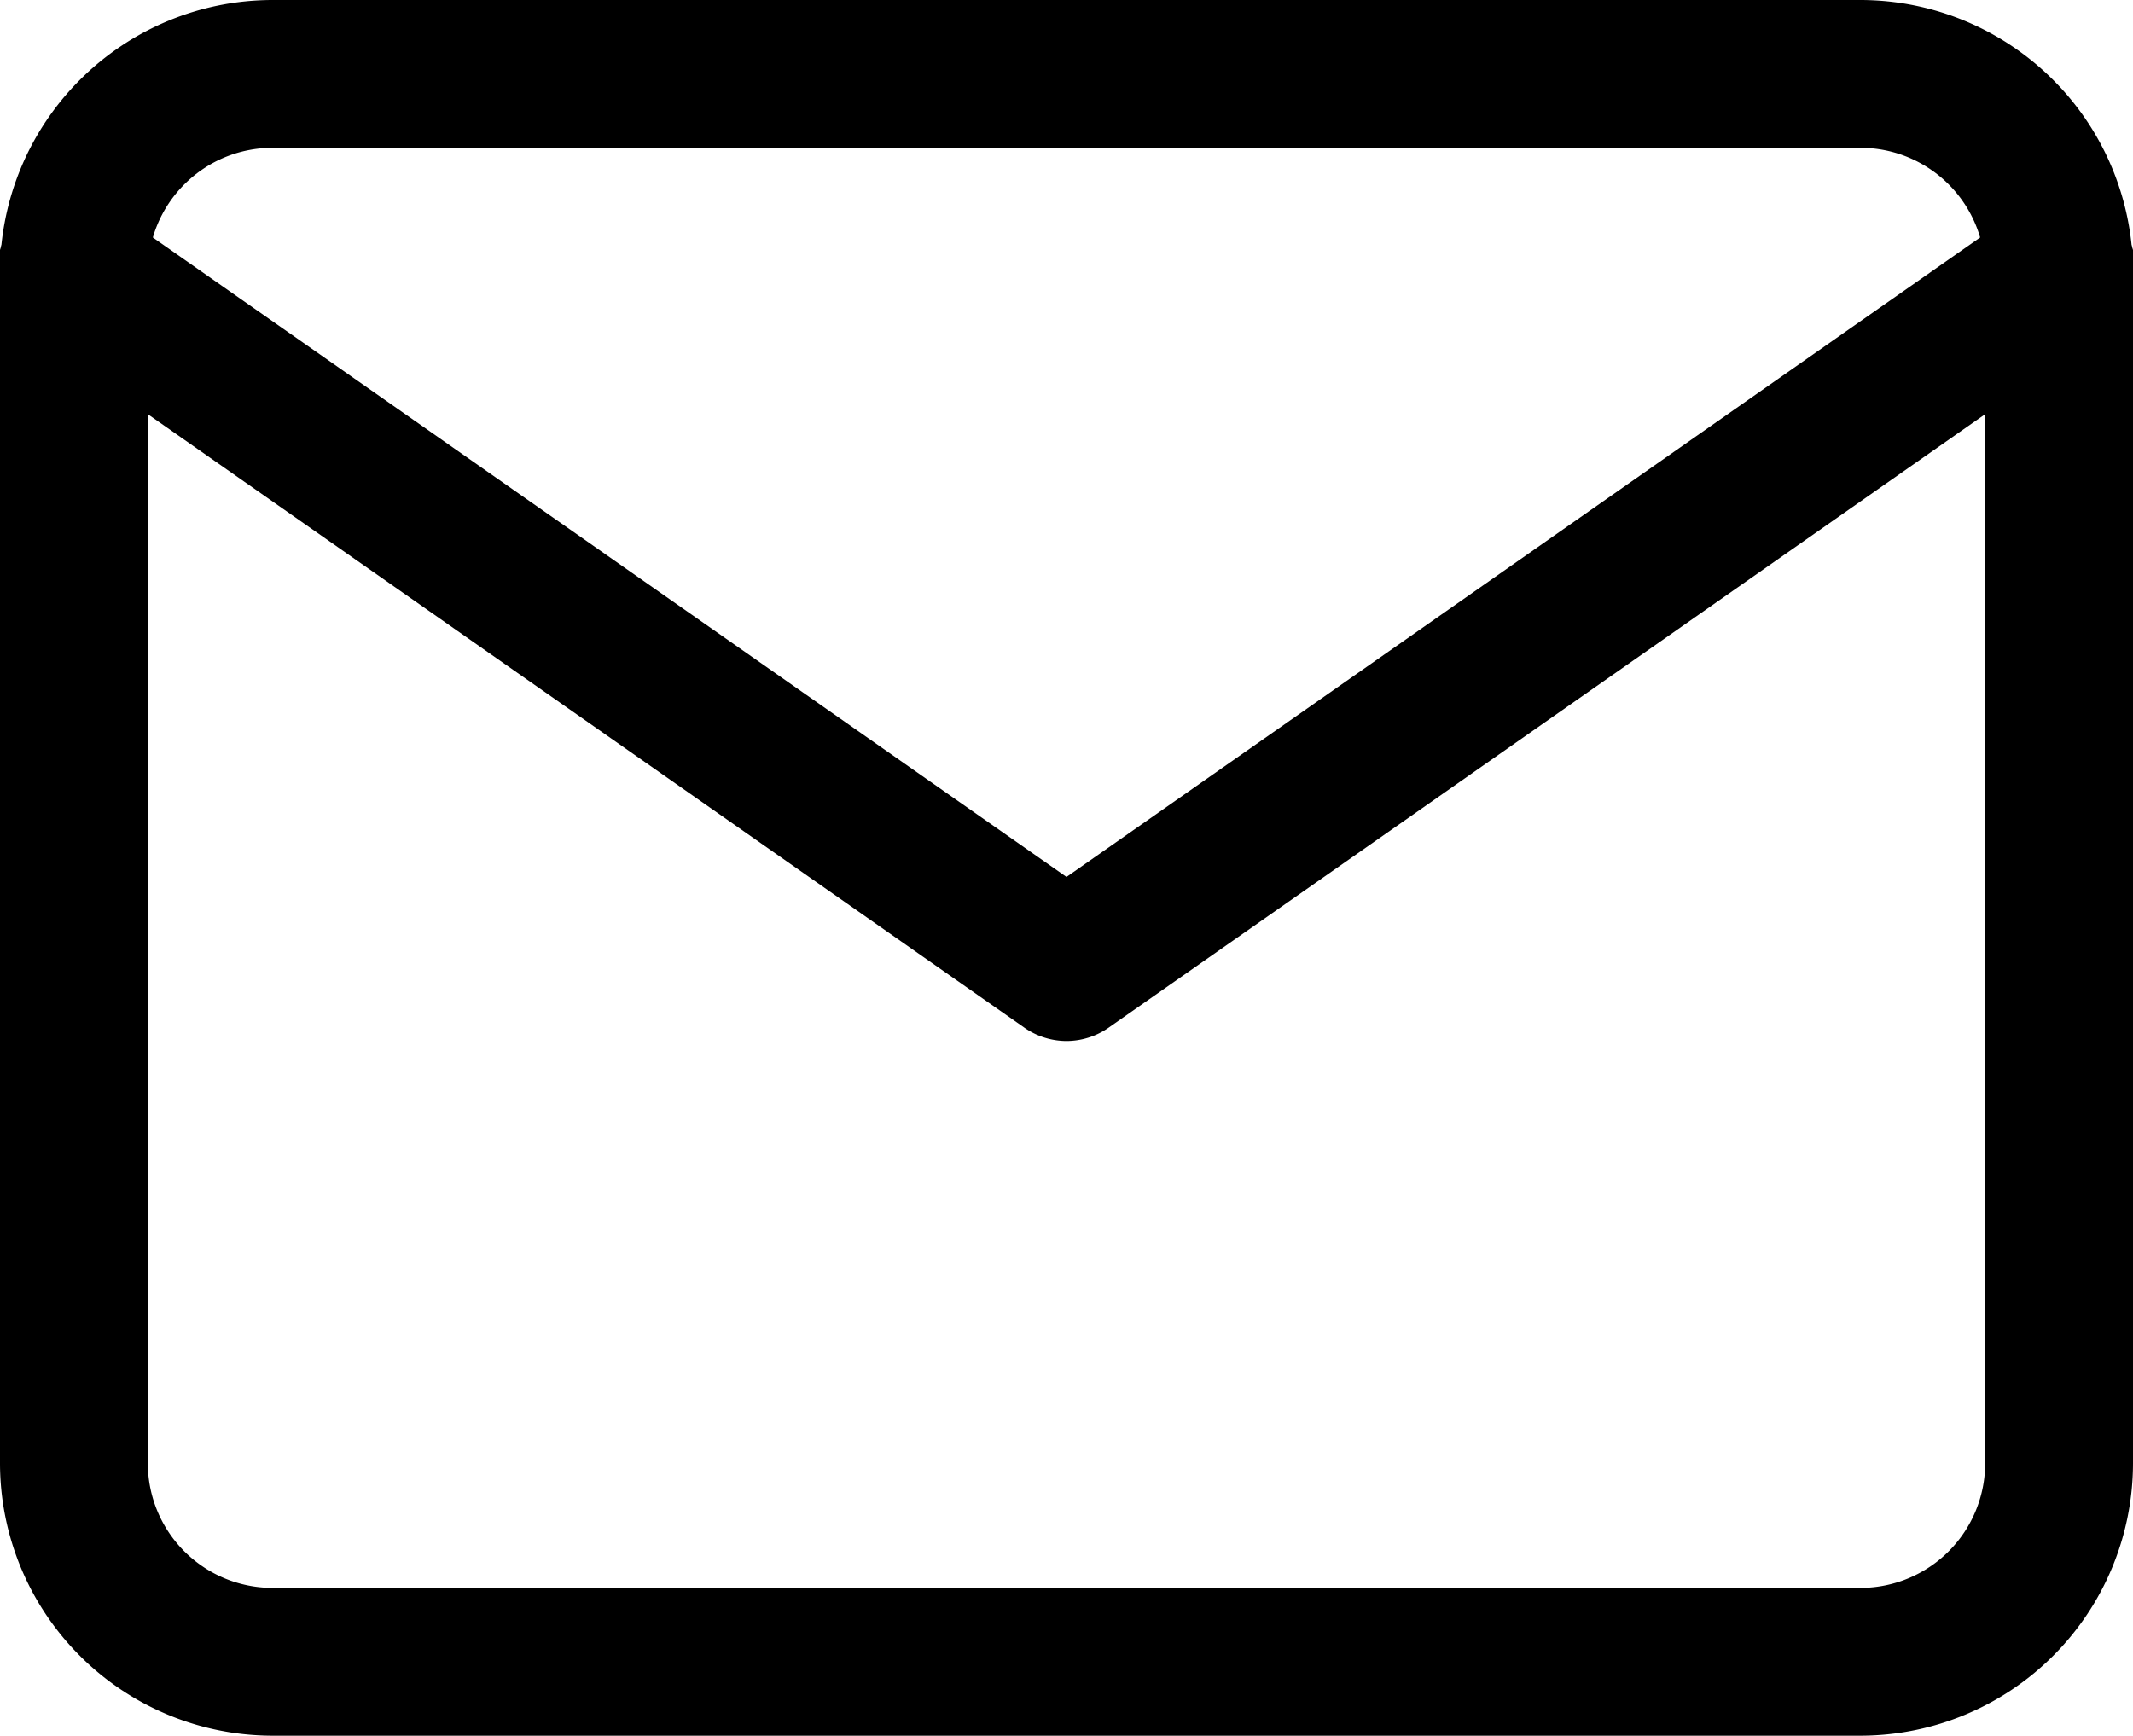
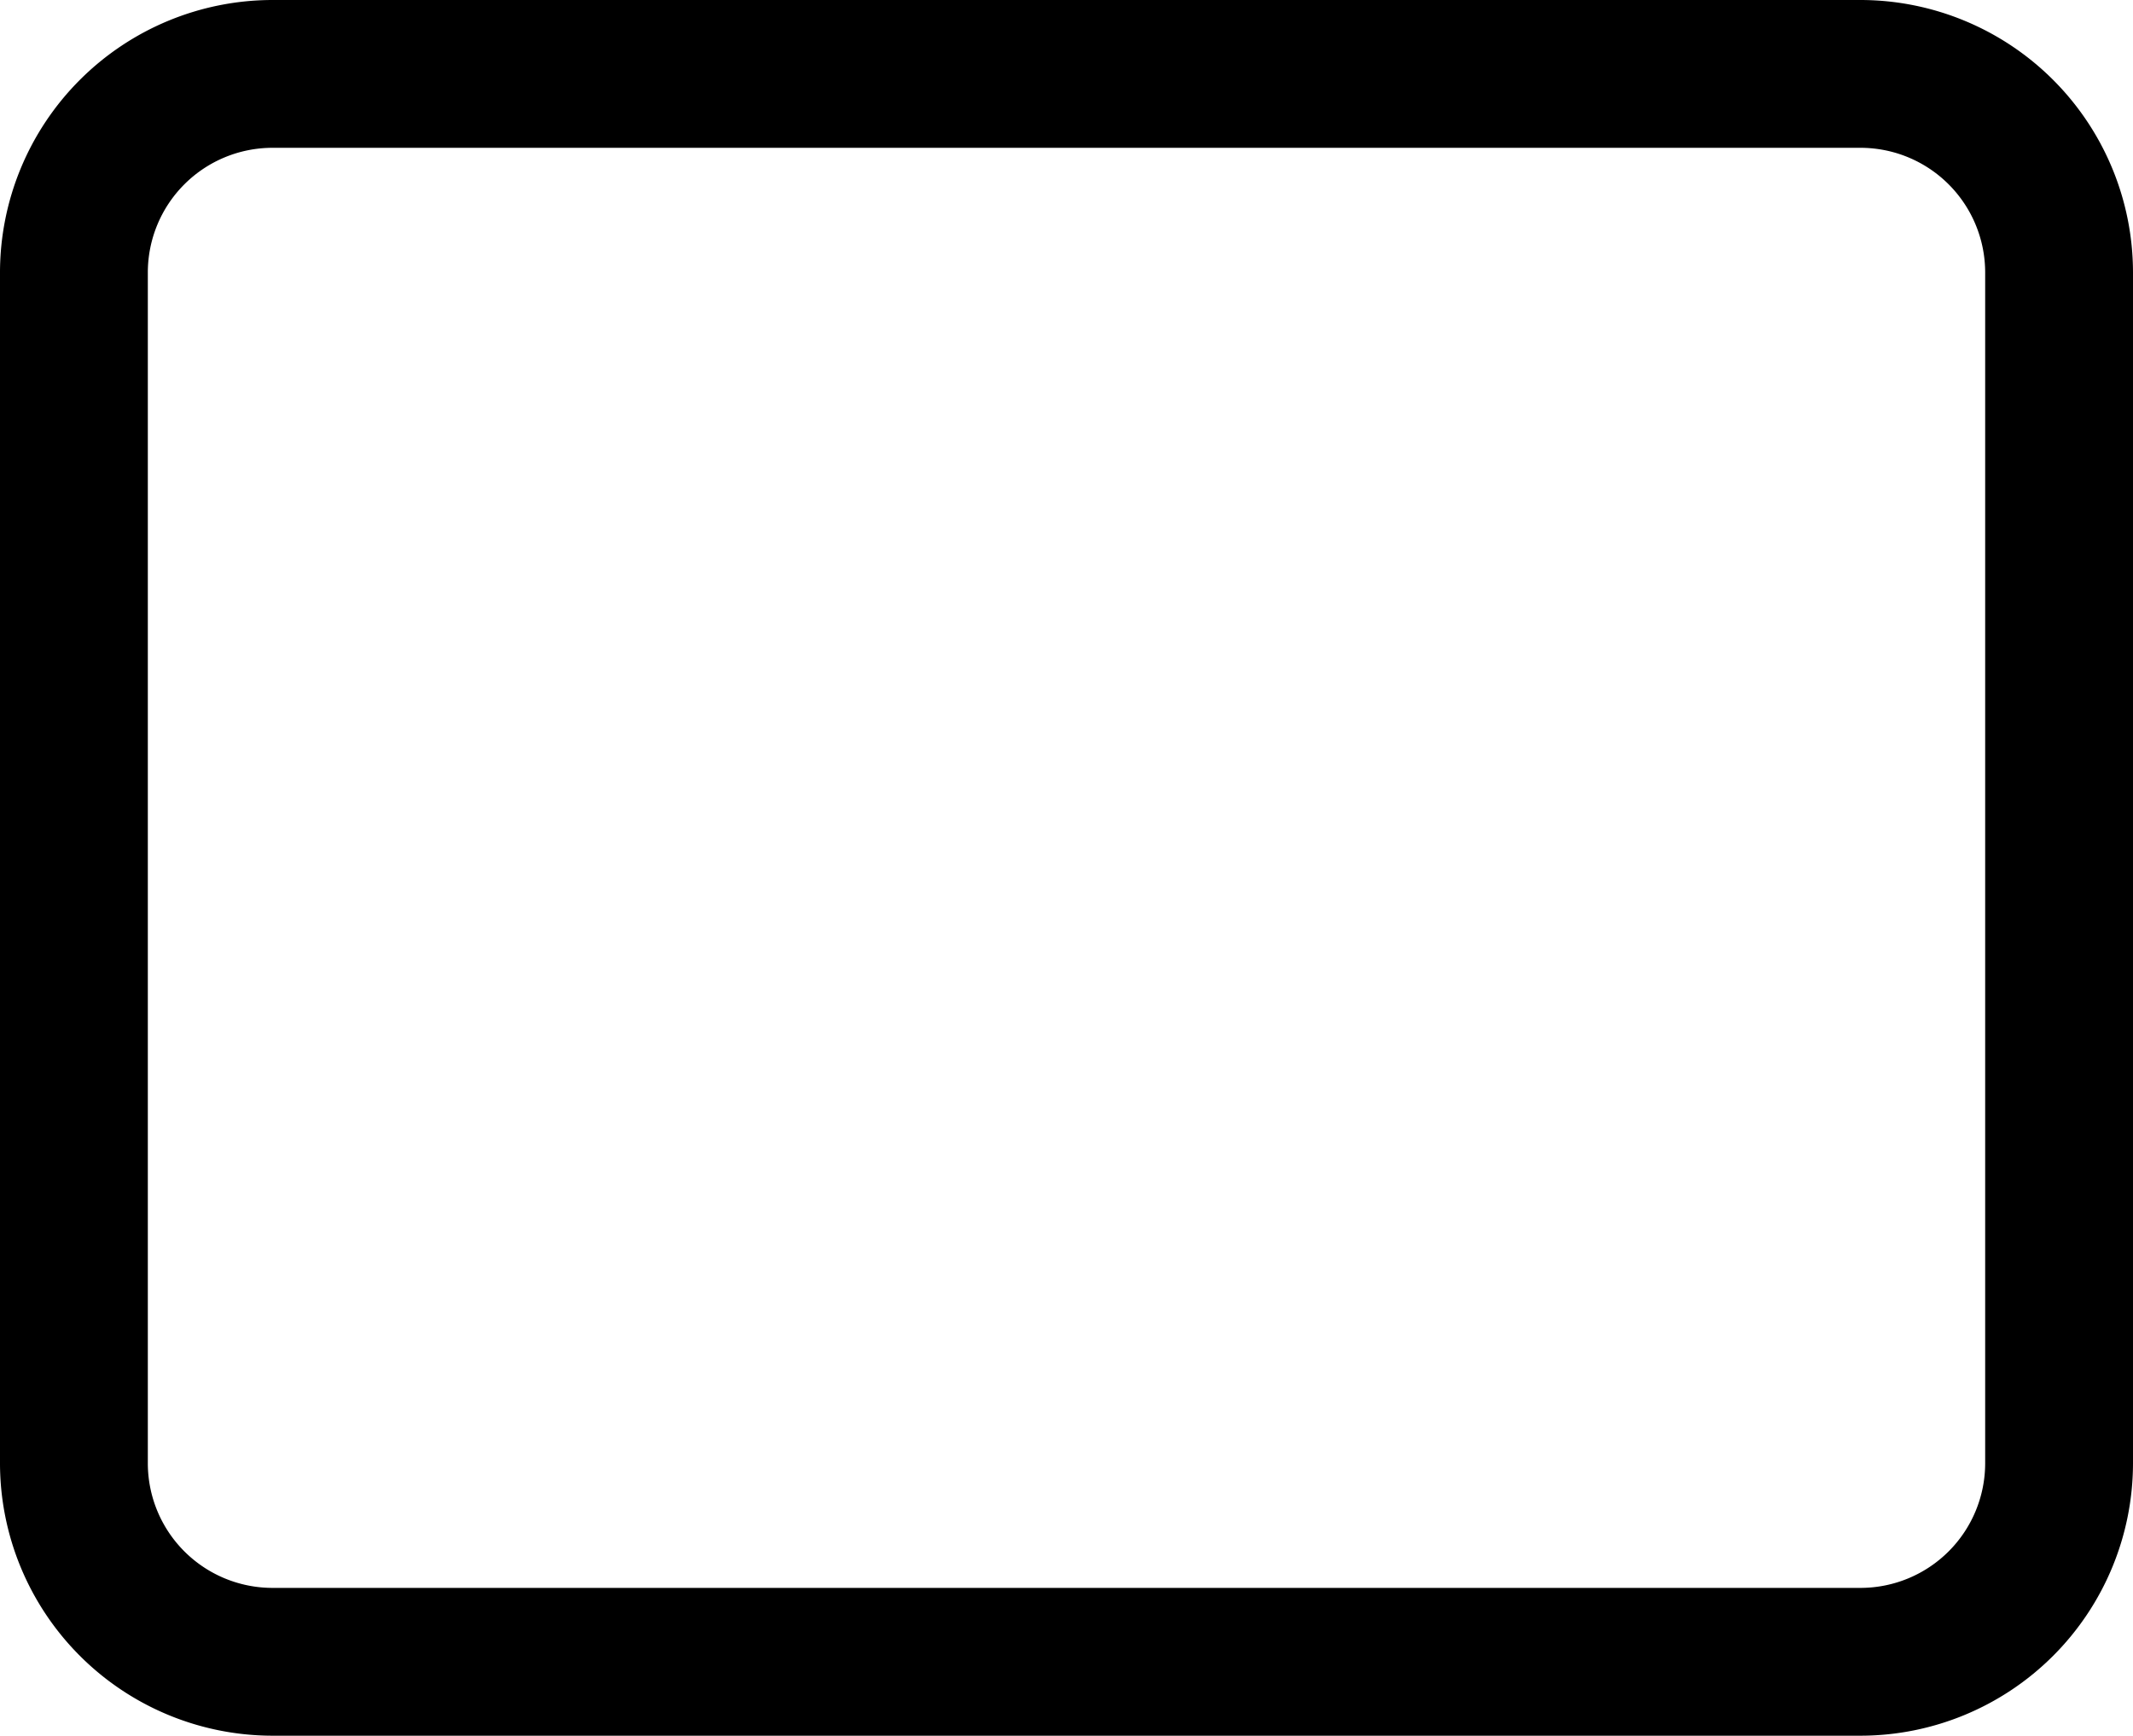
<svg xmlns="http://www.w3.org/2000/svg" width="20.2" height="16.44" viewBox="0 0 20.2 16.44">
  <g transform="translate(-2.3 -5.3)">
    <path d="M4.88,5.3H19.92A2.583,2.583,0,0,1,22.5,7.88V19.16a2.583,2.583,0,0,1-2.58,2.58H4.88A2.583,2.583,0,0,1,2.3,19.16V7.88A2.583,2.583,0,0,1,4.88,5.3ZM19.92,20.34a1.181,1.181,0,0,0,1.18-1.18V7.88A1.181,1.181,0,0,0,19.92,6.7H4.88A1.181,1.181,0,0,0,3.7,7.88V19.16a1.181,1.181,0,0,0,1.18,1.18Z" transform="translate(0 0)" />
-     <path d="M12.4,16.28a.7.7,0,0,1-.4-.127L2.6,9.573a.7.7,0,1,1,.8-1.147l9,6.3,9-6.3a.7.7,0,1,1,.8,1.147l-9.4,6.58A.7.7,0,0,1,12.4,16.28Z" transform="translate(0 -1.12)" />
  </g>
</svg>